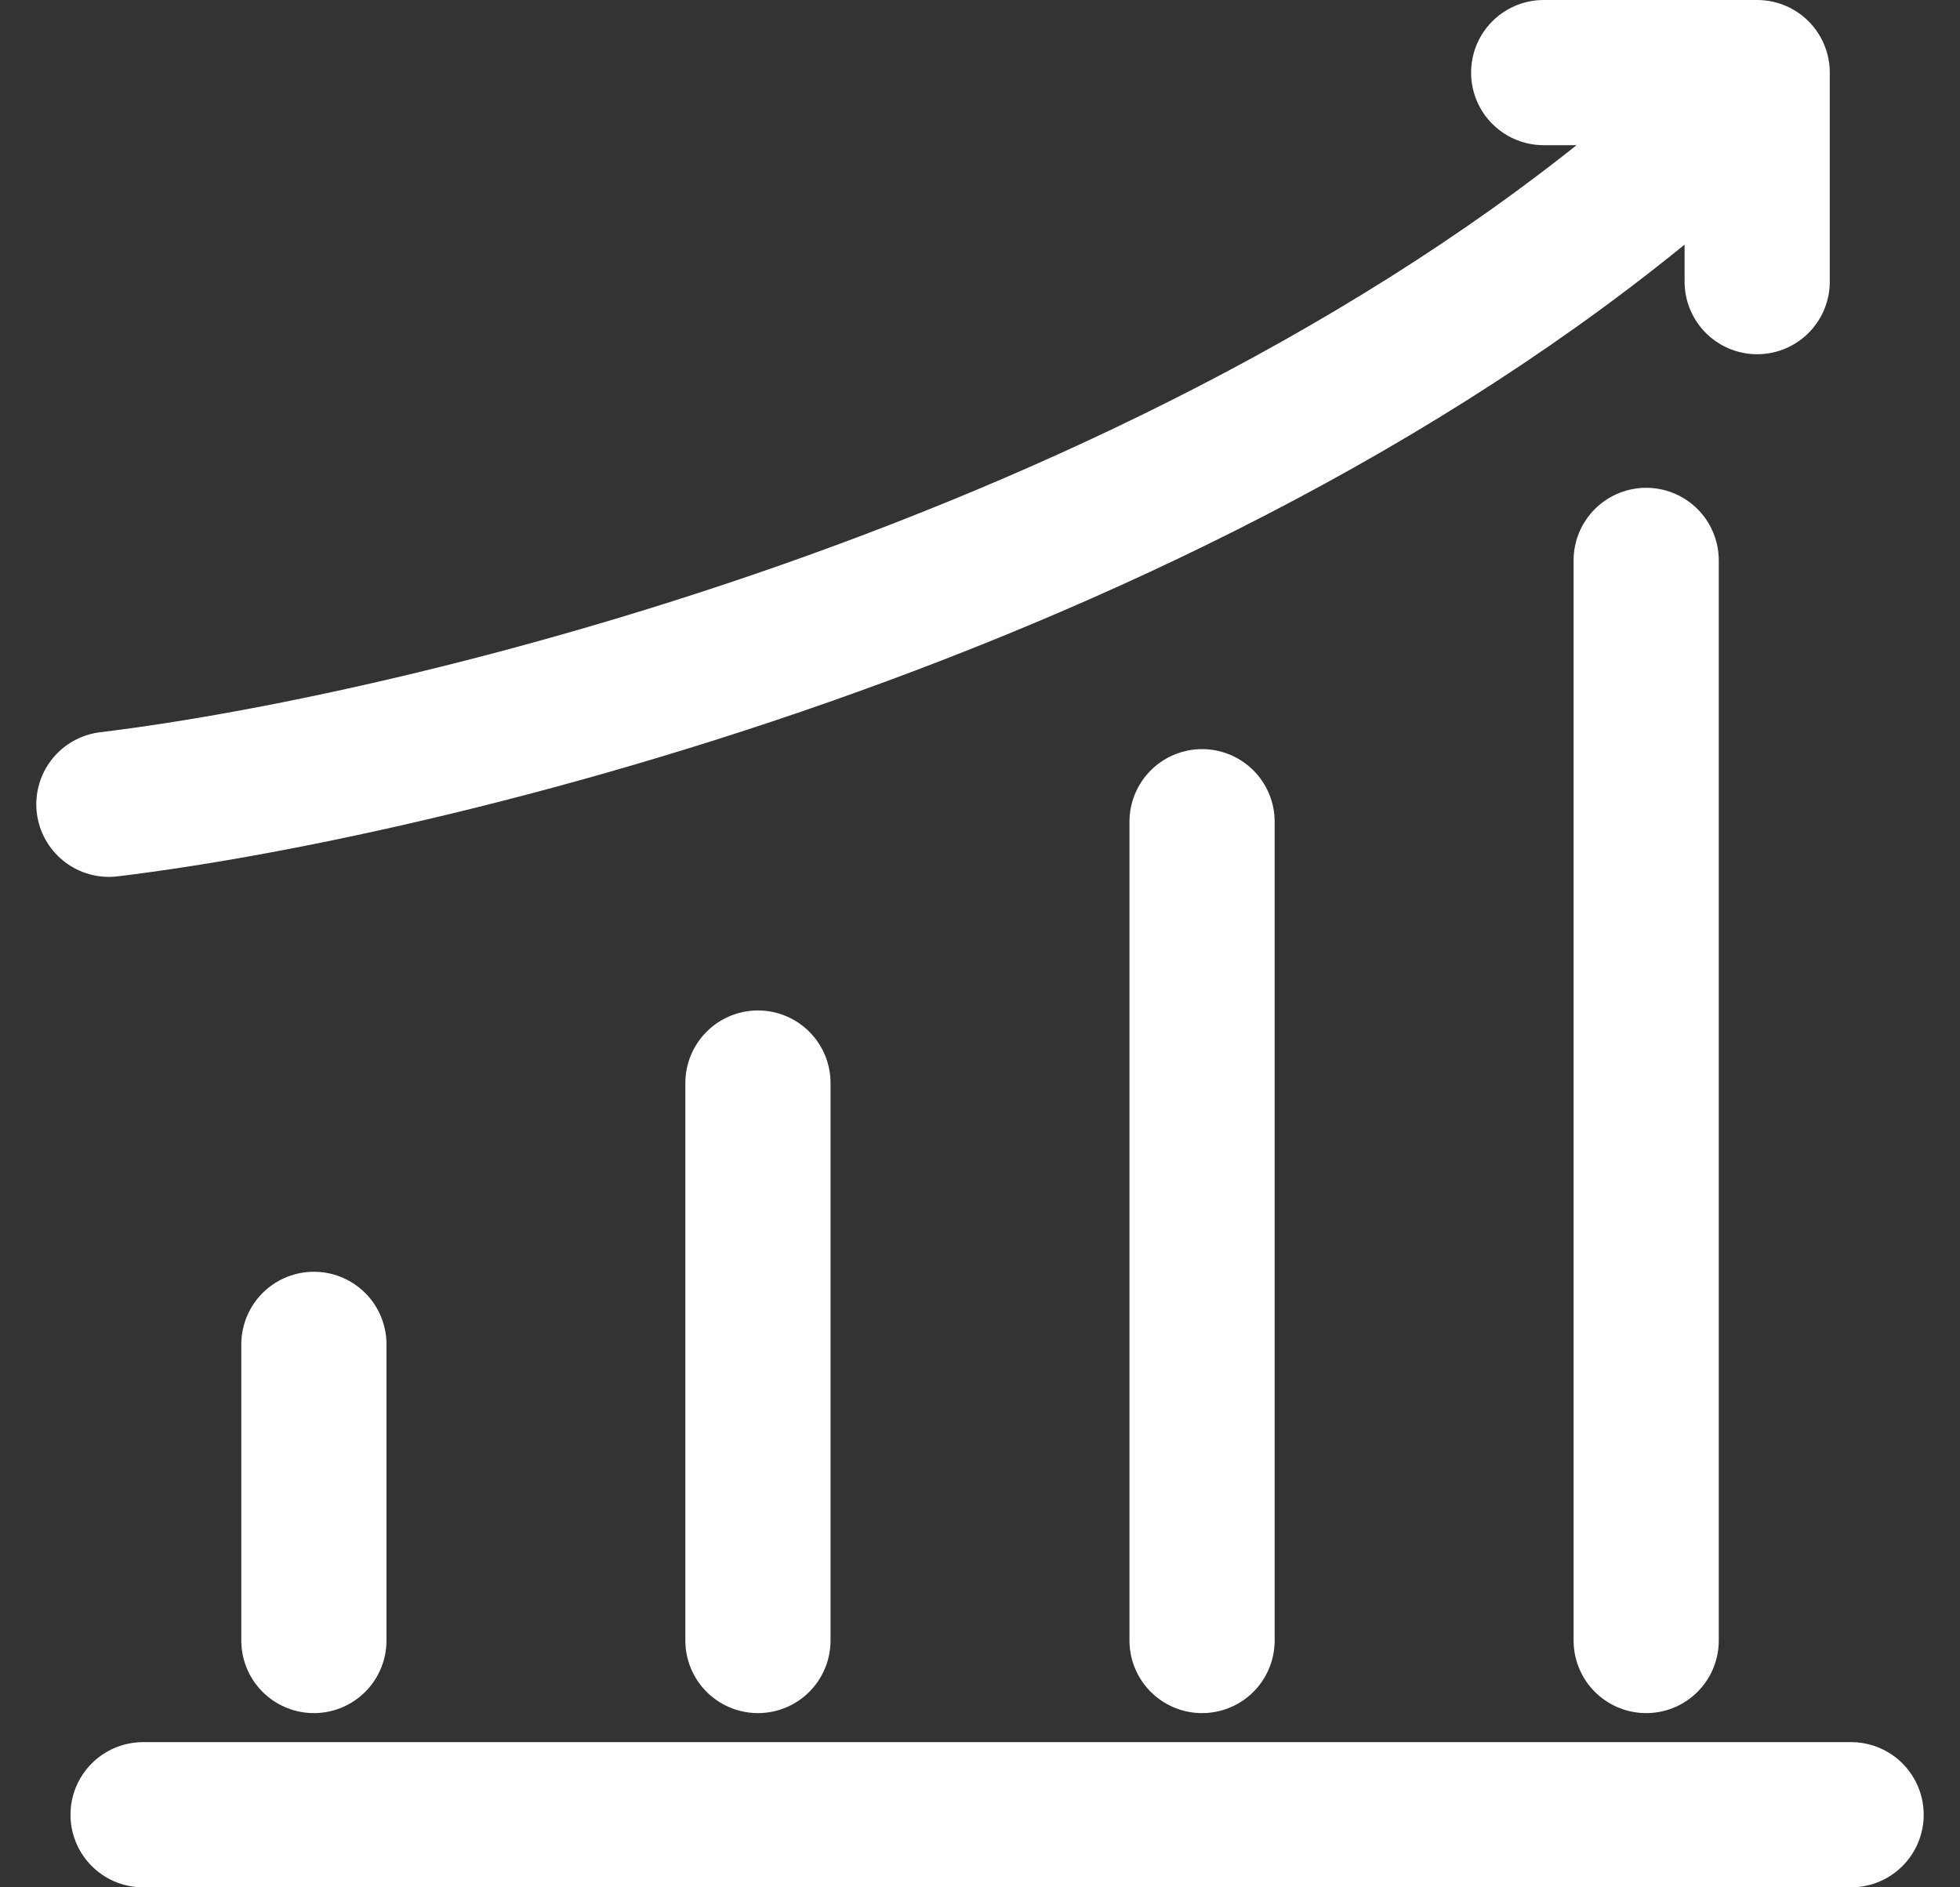
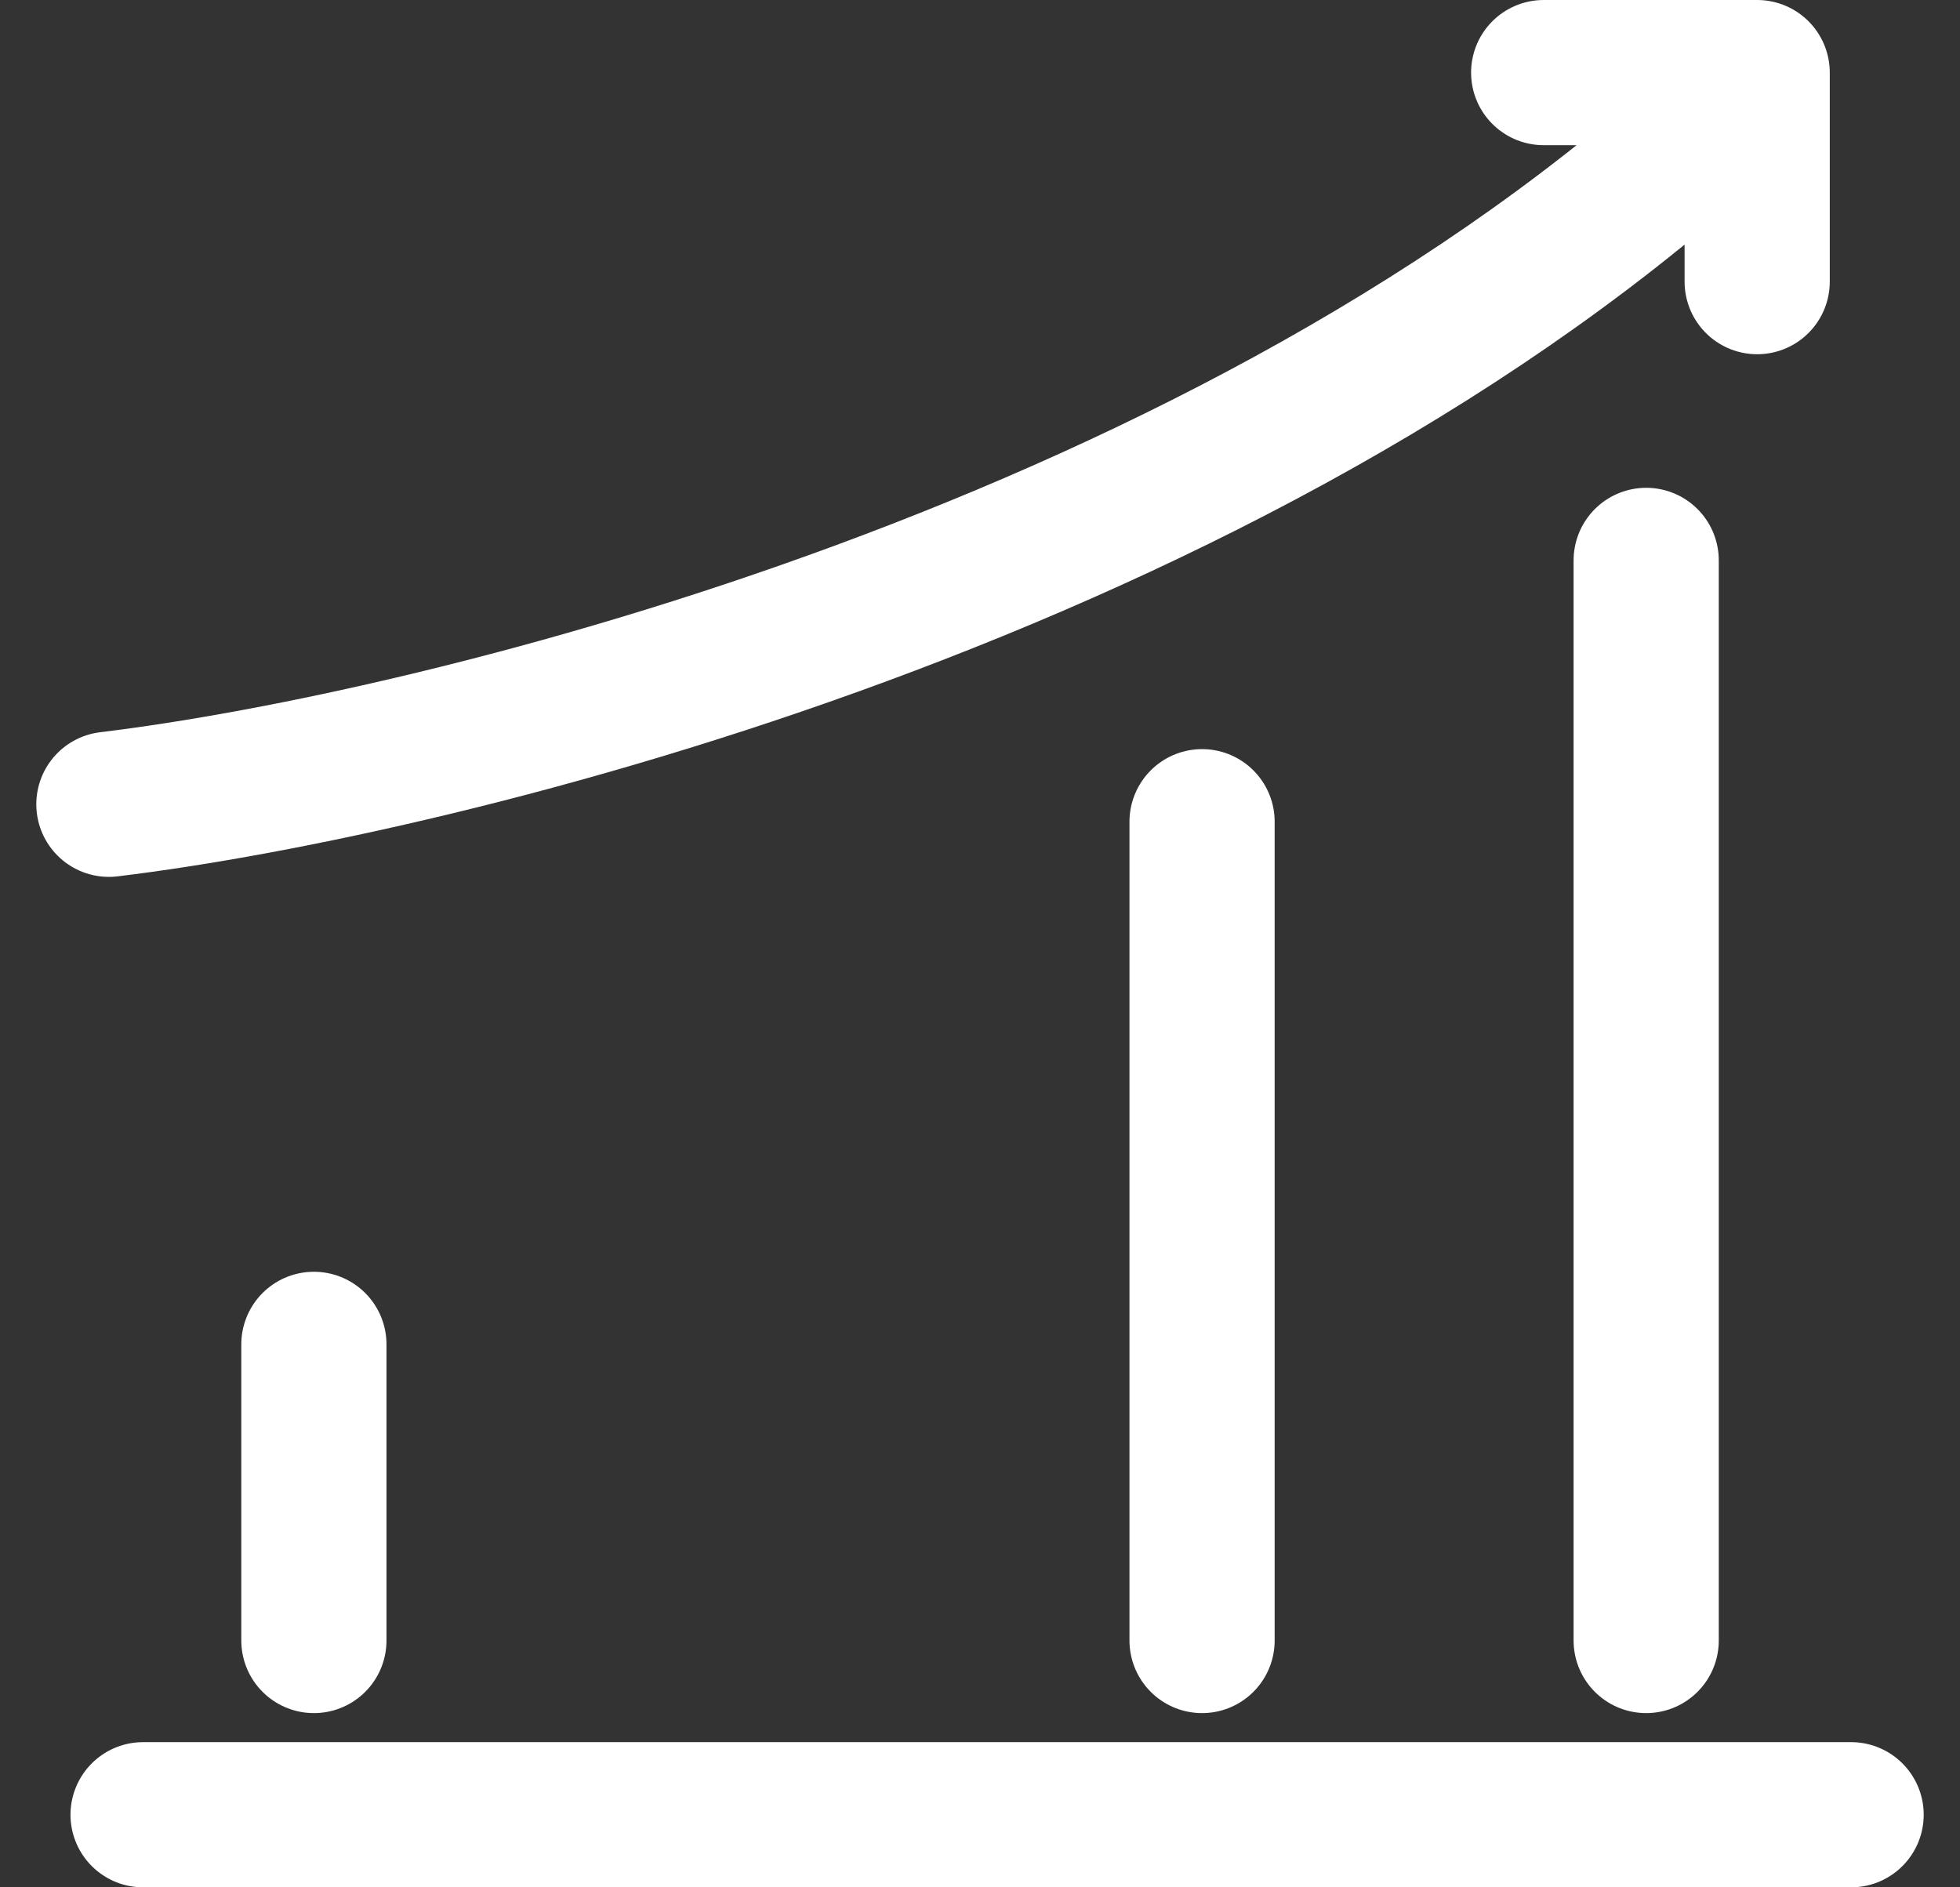
<svg xmlns="http://www.w3.org/2000/svg" width="27" height="26" viewBox="0 0 27 26" fill="none">
  <rect x="0" y="0" width="27" height="26" fill="#333333" stroke="none" />
-   <path d="M4.324 18.52L4.324 22.6M10.441 14.92V22.6M16.559 11.32V22.6M22.677 7.72V22.6M1.971 25H25.5M1.5 11.08C6.127 10.52 17.076 7.816 23.853 1.48M21.265 1H24.206V3.88" stroke="white" stroke-width="2" stroke-linecap="round" stroke-linejoin="round" />
+   <path d="M4.324 18.52L4.324 22.6M10.441 14.92M16.559 11.32V22.6M22.677 7.72V22.6M1.971 25H25.5M1.5 11.08C6.127 10.52 17.076 7.816 23.853 1.48M21.265 1H24.206V3.88" stroke="white" stroke-width="2" stroke-linecap="round" stroke-linejoin="round" />
</svg>